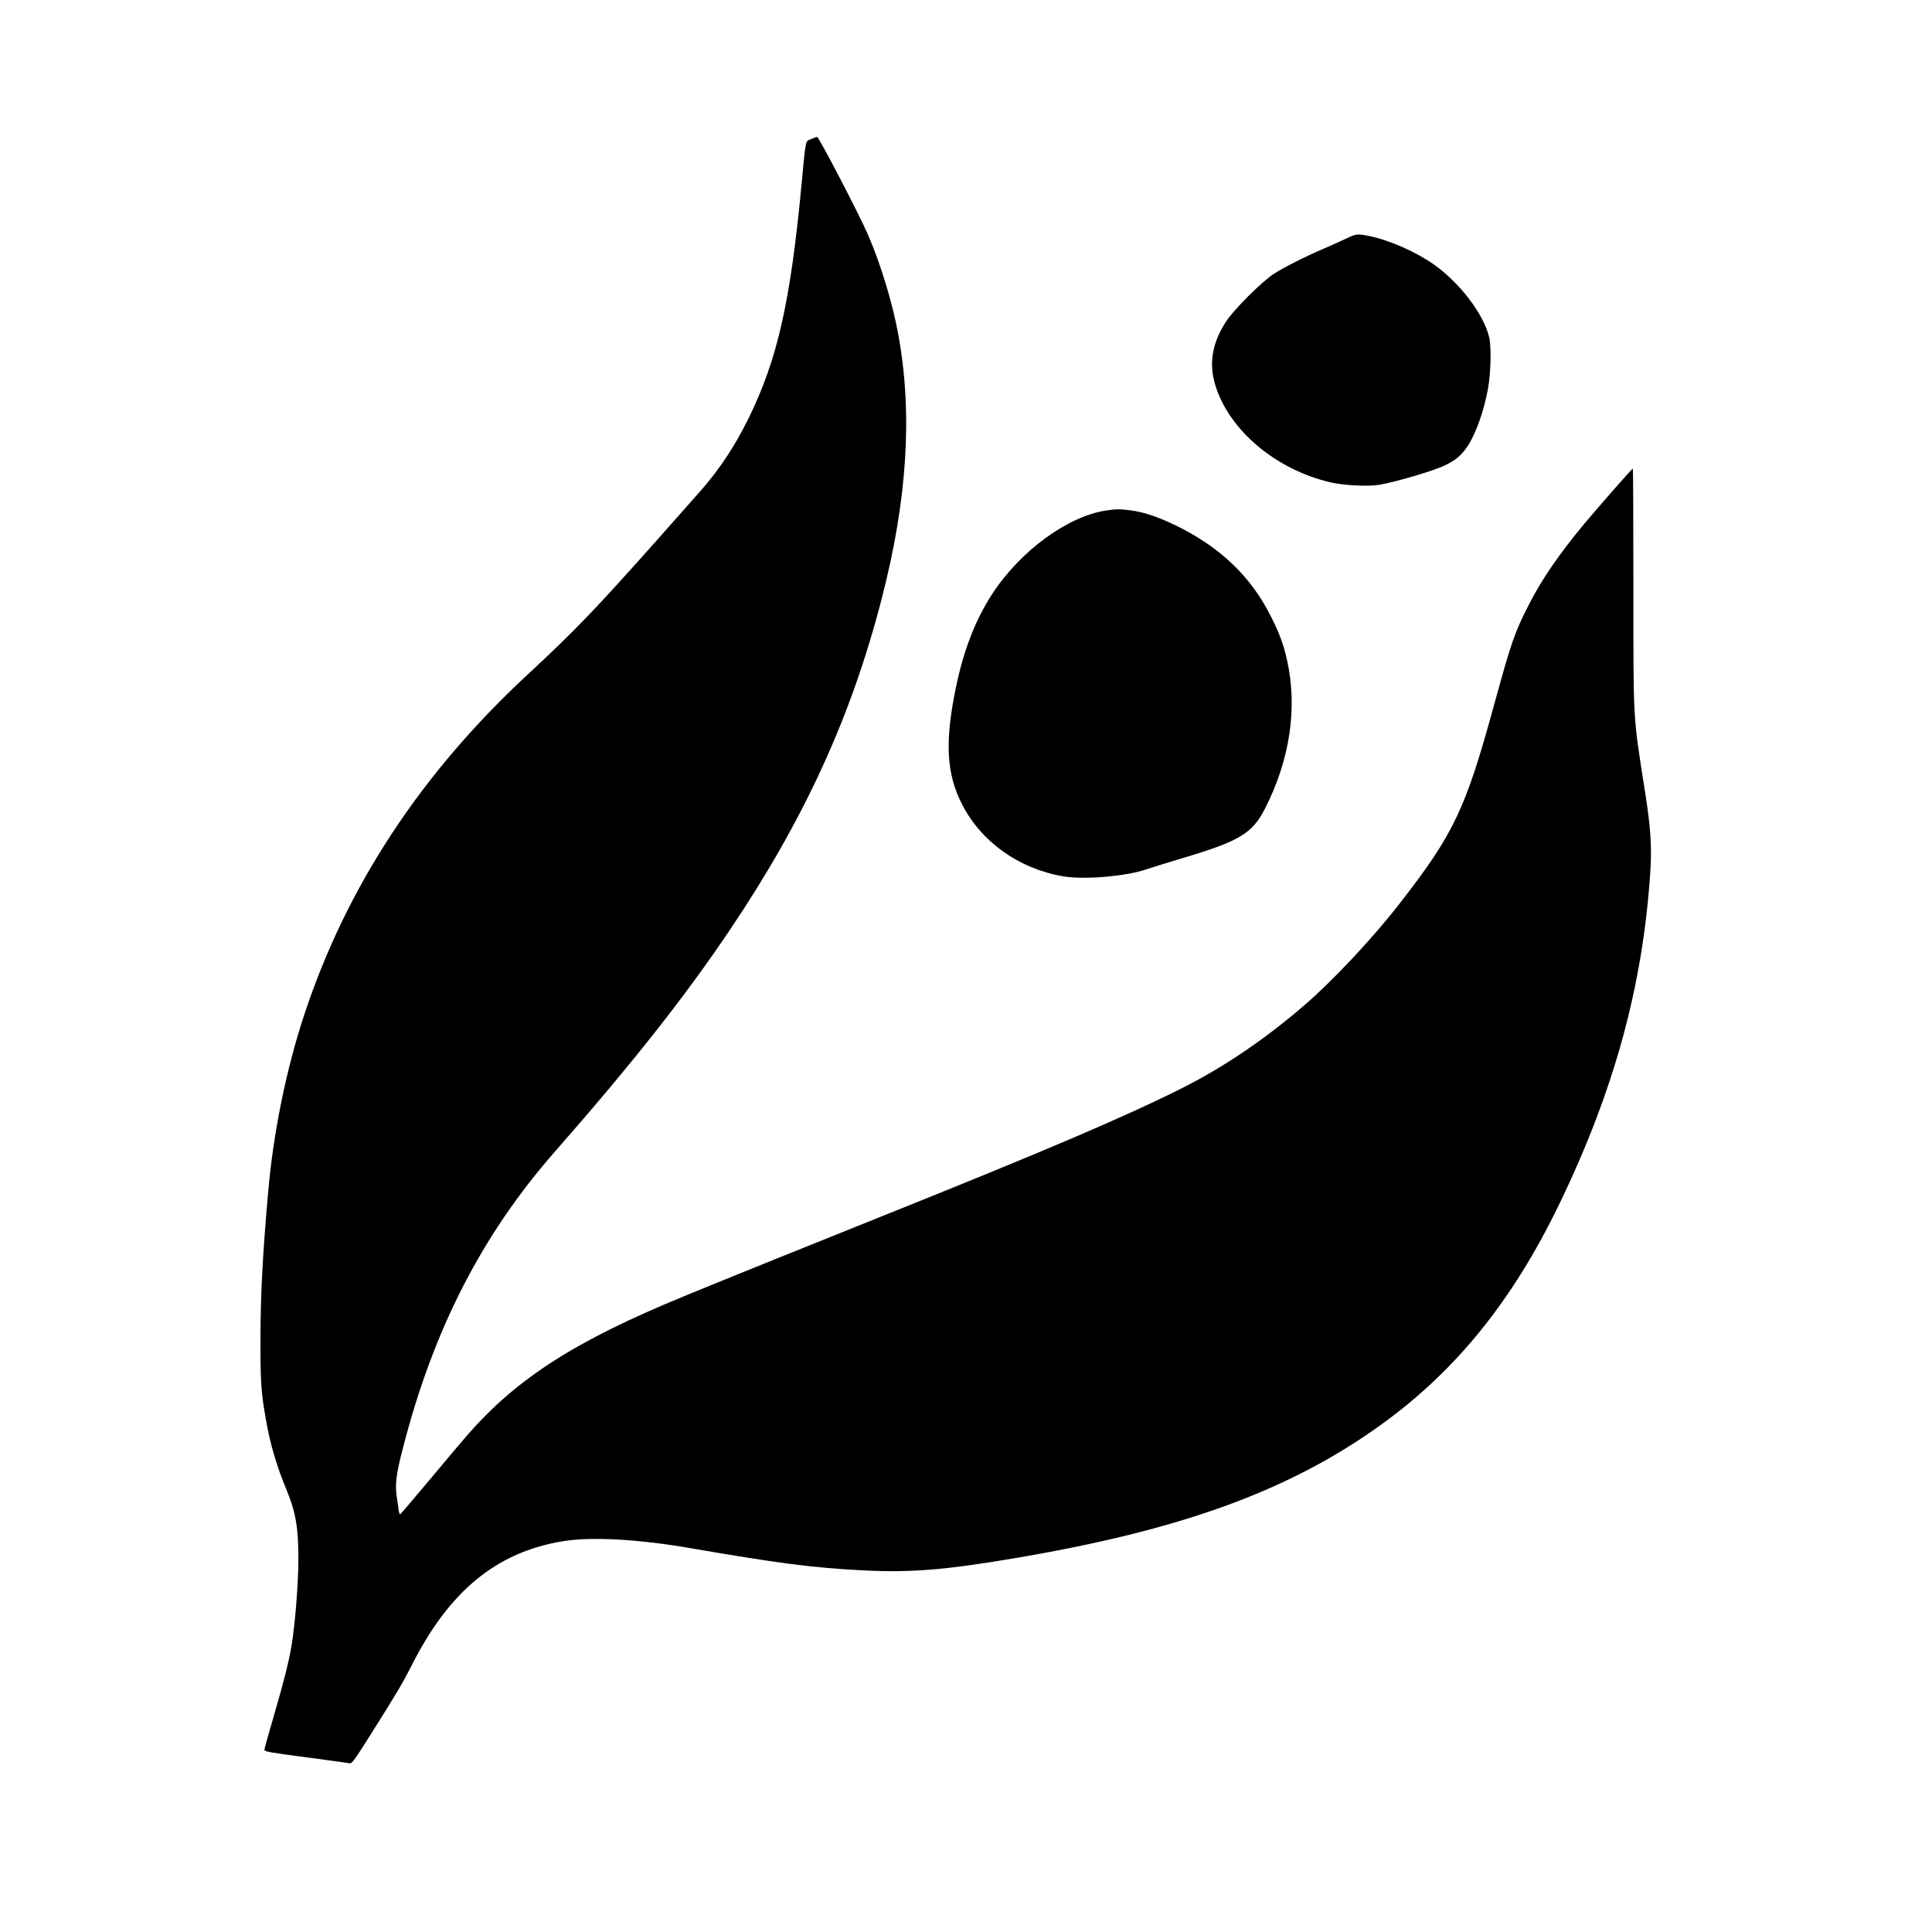
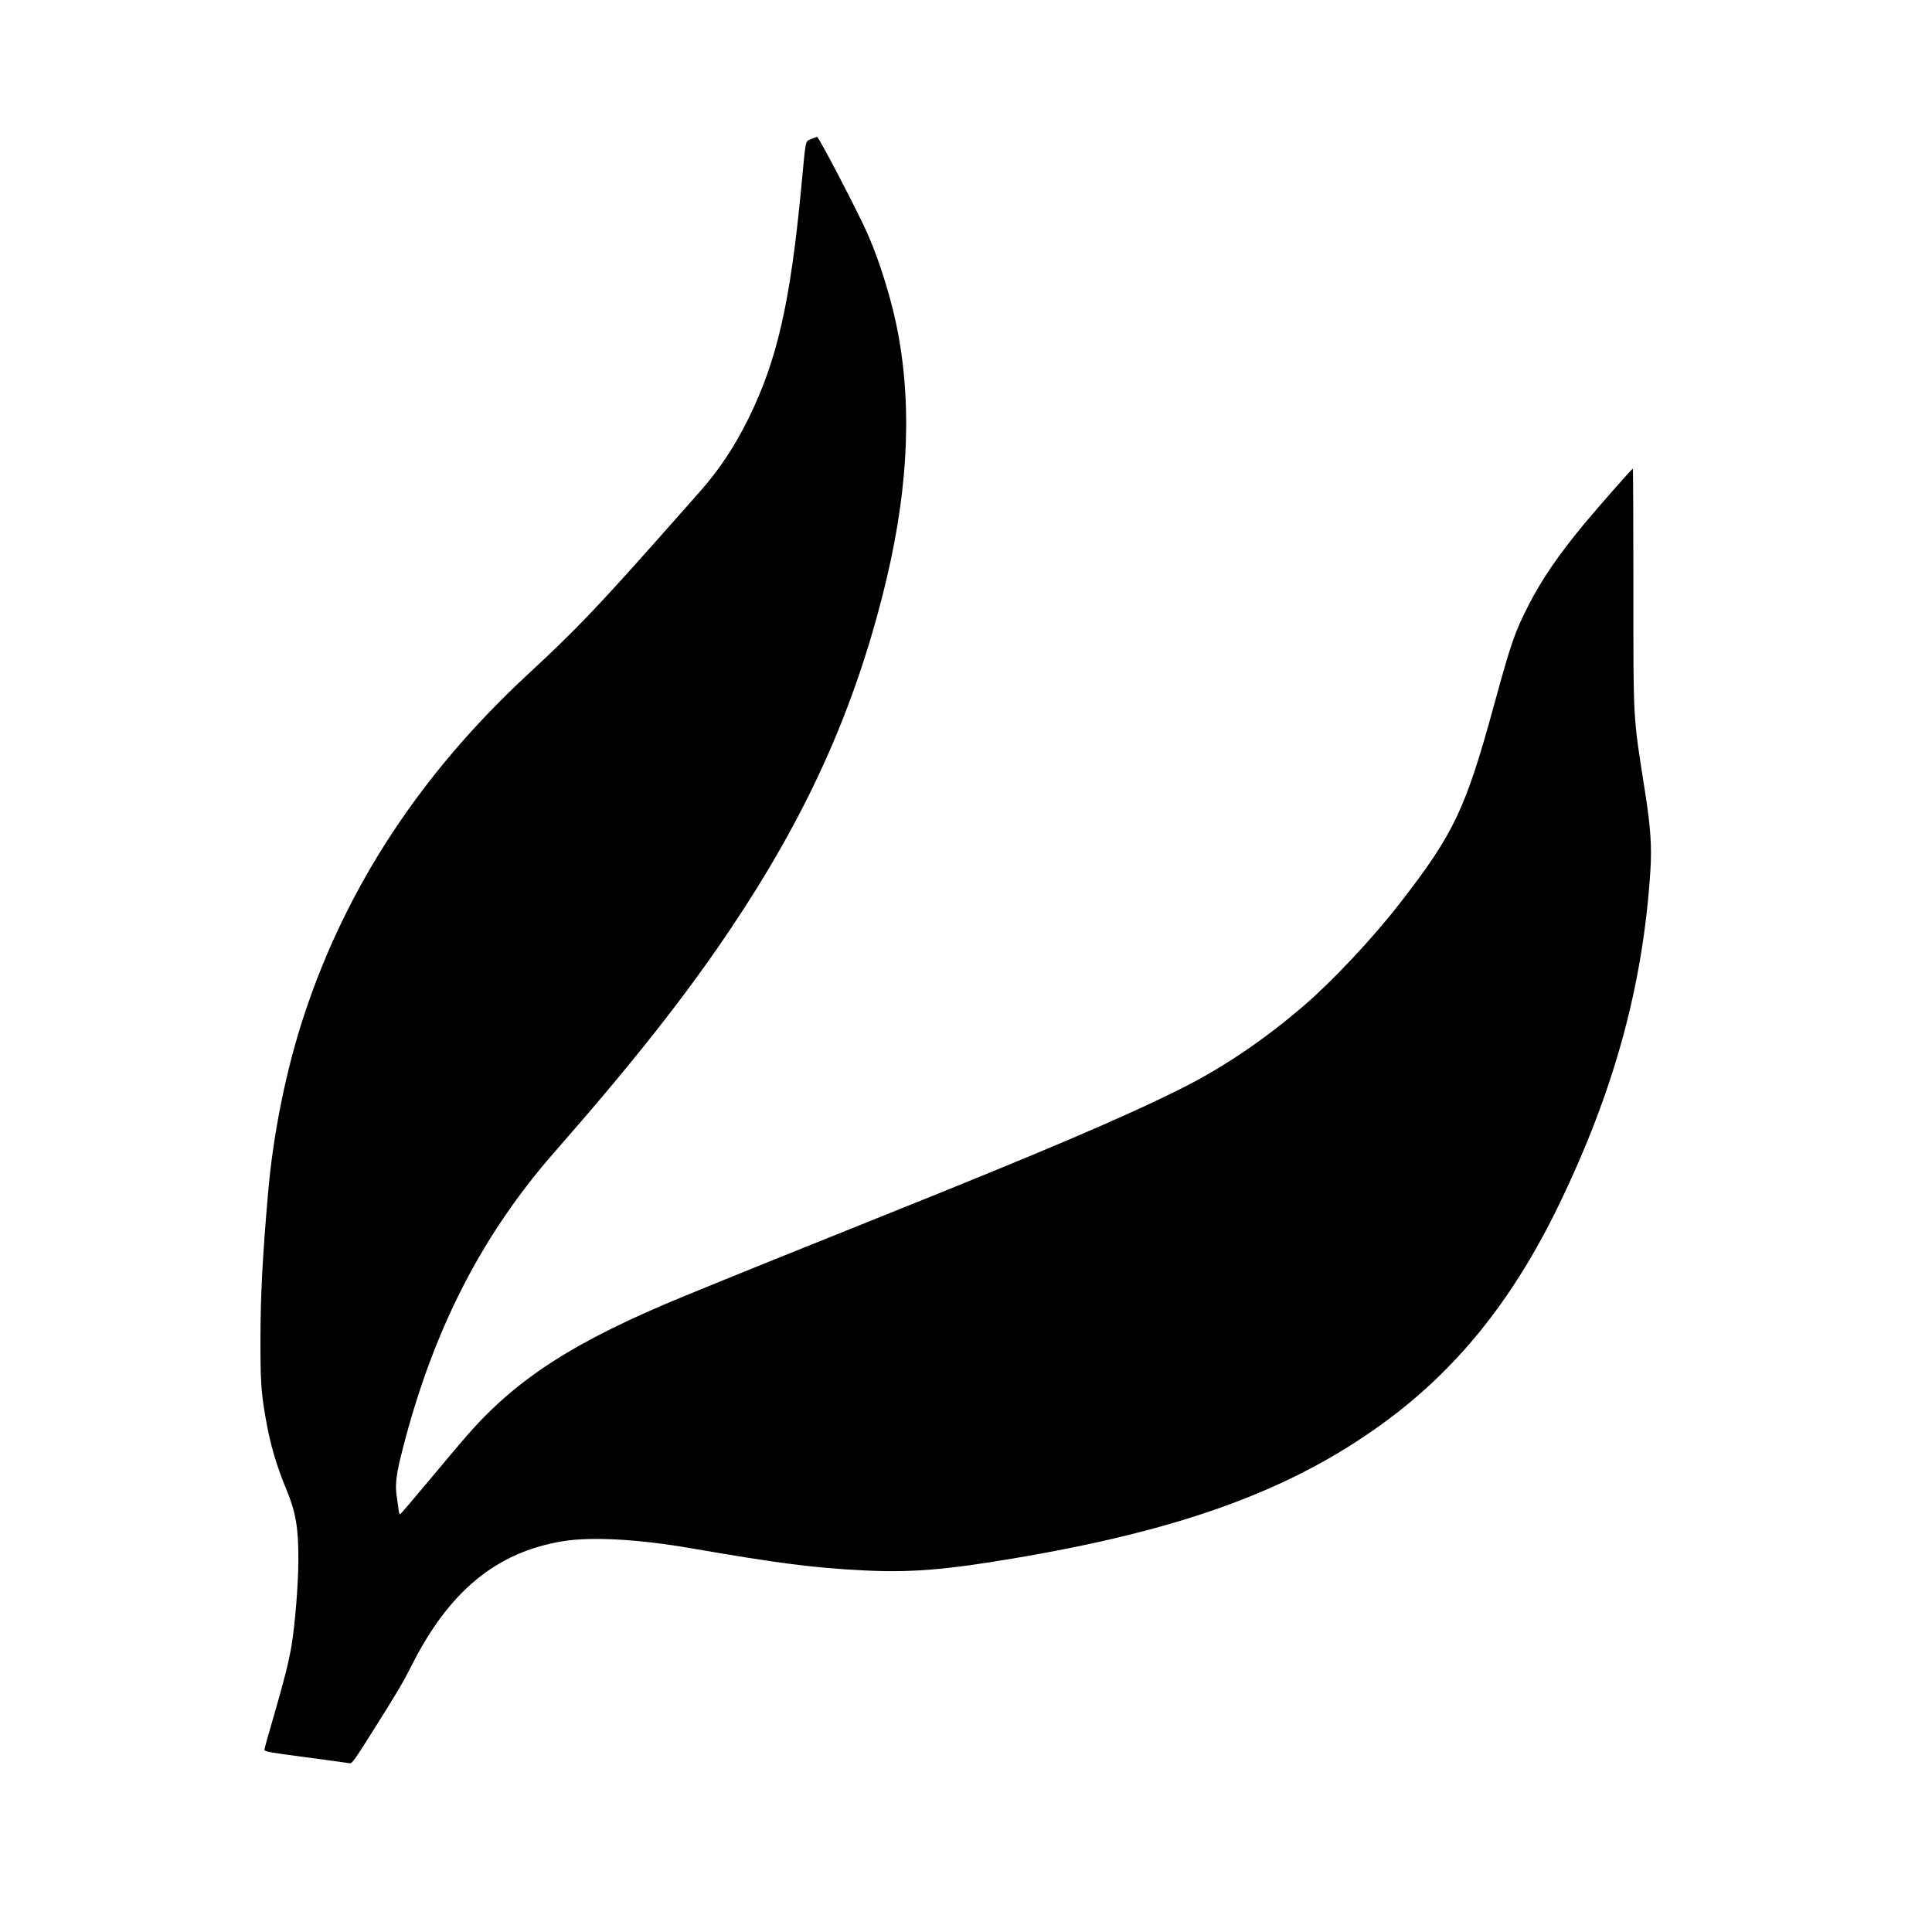
<svg xmlns="http://www.w3.org/2000/svg" version="1.0" width="1666pt" height="1666pt" viewBox="0 0 1666 1666" preserveAspectRatio="xMidYMid meet">
  <g transform="translate(0,1666) scale(0.1,-0.1)" fill="#000000" stroke="none">
    <path d="M6993 15460 c-50 -22 -43 14 -83 -410 -95 -999 -208 -1495 -454 -1995 -122 -248 -254 -446 -423 -637 -37 -42 -205 -231 -372 -420 -522 -588 -710 -783 -1106 -1150 -922 -854 -1562 -1826 -1928 -2928 -158 -475 -272 -1035 -316 -1555 -47 -538 -64 -874 -65 -1230 -1 -382 5 -478 45 -705 38 -222 93 -409 181 -620 79 -192 102 -327 101 -605 -1 -204 -28 -549 -59 -735 -23 -139 -65 -305 -154 -611 -44 -149 -80 -279 -80 -288 0 -15 50 -24 358 -64 196 -26 367 -50 378 -52 19 -4 45 33 196 273 211 335 262 421 334 563 324 647 734 985 1309 1079 243 40 651 18 1104 -61 761 -131 1053 -169 1492 -191 395 -20 698 4 1279 102 1449 243 2389 584 3180 1155 645 465 1134 1070 1535 1900 475 982 722 1886 786 2868 14 220 3 383 -47 699 -104 663 -99 574 -99 1766 0 556 -2 1012 -5 1011 -8 -1 -296 -329 -418 -475 -220 -266 -365 -476 -480 -701 -121 -237 -150 -321 -296 -853 -247 -905 -348 -1118 -811 -1714 -236 -305 -585 -677 -835 -891 -336 -289 -688 -527 -1039 -704 -485 -245 -1196 -548 -2606 -1113 -552 -221 -1368 -550 -1695 -685 -938 -385 -1441 -707 -1870 -1198 -48 -55 -196 -230 -329 -390 -133 -159 -246 -291 -250 -293 -5 -1 -11 17 -14 40 -3 24 -10 78 -17 120 -14 101 -3 190 55 413 263 1022 680 1836 1309 2553 671 765 1129 1345 1515 1921 641 954 1044 1836 1306 2856 218 844 265 1579 144 2255 -49 276 -154 624 -266 880 -77 177 -422 840 -437 839 -6 0 -30 -9 -53 -19z" />
-     <path d="M11600 14599 c-47 -22 -128 -59 -180 -81 -158 -67 -350 -164 -435 -219 -106 -69 -345 -308 -412 -411 -121 -185 -151 -364 -92 -553 120 -388 525 -728 999 -836 111 -25 312 -35 410 -20 132 21 468 119 565 166 95 45 144 86 196 161 73 106 144 305 180 501 25 136 30 366 10 447 -49 200 -253 467 -476 625 -156 110 -381 209 -559 246 -102 20 -109 20 -206 -26z" />
-     <path d="M9545 12259 c-335 -48 -745 -347 -989 -721 -144 -221 -246 -483 -312 -802 -98 -471 -84 -747 52 -1012 165 -323 488 -554 868 -620 181 -32 545 -2 726 61 41 14 173 55 293 91 503 149 615 215 725 431 215 420 282 868 191 1278 -30 134 -63 226 -135 370 -171 347 -437 604 -819 791 -159 77 -283 119 -395 133 -95 12 -119 12 -205 0z" />
+     <path d="M11600 14599 z" />
  </g>
</svg>